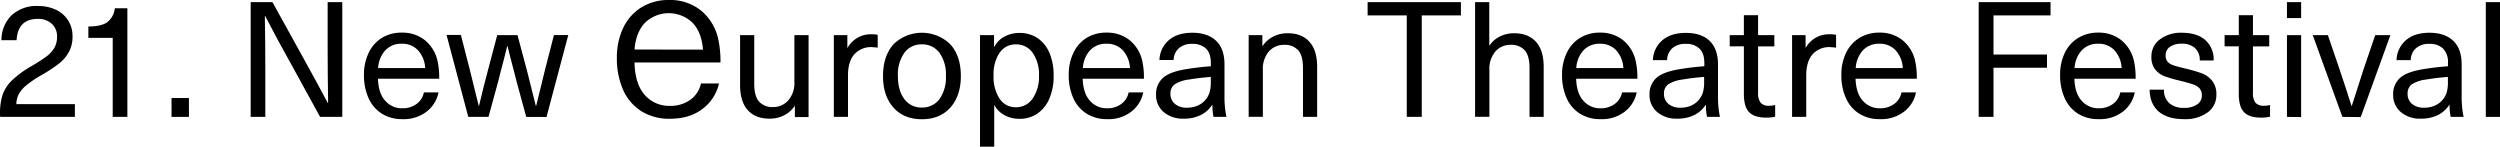
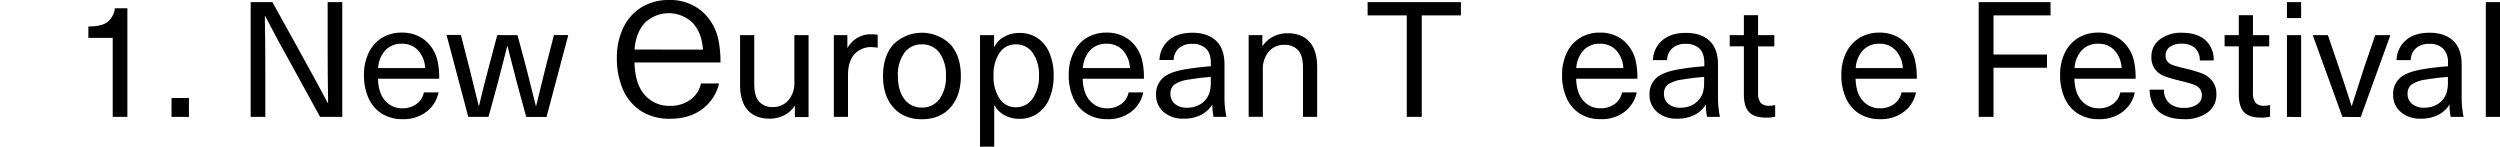
<svg xmlns="http://www.w3.org/2000/svg" viewBox="0 0 854.19 50.12">
  <title>Asset 2</title>
  <g id="Layer_2" data-name="Layer 2">
    <g id="Layer_1-2" data-name="Layer 1">
-       <path d="M19.14,3.35A9.93,9.93,0,0,1,23.29,7a9.92,9.92,0,0,1,1.49,5.43,10.92,10.92,0,0,1-1.24,5.34,13.08,13.08,0,0,1-3.36,3.93,49,49,0,0,1-5.59,3.72A37.8,37.8,0,0,0,9,29.15a10.25,10.25,0,0,0-2.64,3.11,7.85,7.85,0,0,0-.77,3.33h20v4.35H.06A7.73,7.73,0,0,1,0,38.84a20.92,20.92,0,0,1,.85-6.36,12.89,12.89,0,0,1,3.22-5,33.7,33.7,0,0,1,6.89-5,56.69,56.69,0,0,0,4.95-3.22,10.24,10.24,0,0,0,2.65-2.89,7.46,7.46,0,0,0,.93-3.8A5.71,5.71,0,0,0,17.7,8.14a6.74,6.74,0,0,0-4.81-1.68q-6.78,0-7.22,7.27H.5A11.78,11.78,0,0,1,4.05,5.14a12.54,12.54,0,0,1,8.89-3.09A14.14,14.14,0,0,1,19.14,3.35Z" />
      <path d="M38.51,39.94v-27H30.19V9.05q4.35,0,6.42-1.43a6.88,6.88,0,0,0,2.62-4.79h4.29V39.94Z" />
      <path d="M58.61,39.94V33.49h5.94v6.45Z" />
      <path d="M109.37,39.94,100.07,23Q94.78,13.56,90.6,5.47h-.11q.17,9.42.16,18.77v15.7h-5V.73h7.43l9.36,16.91Q108.06,27.77,112,35.2h.11q-.16-9.42-.16-18.77V.73h5V39.94Z" />
      <path d="M142.38,35.48a6.34,6.34,0,0,0,2.45-3.91h5a11,11,0,0,1-4,6.52,12.8,12.8,0,0,1-8.35,2.62,13,13,0,0,1-7-1.87,12,12,0,0,1-4.55-5.29,19.06,19.06,0,0,1-1.57-8,17,17,0,0,1,1.57-7.41A12,12,0,0,1,130.38,13a12.75,12.75,0,0,1,6.91-1.85,12.25,12.25,0,0,1,7.9,2.59,12.62,12.62,0,0,1,4.32,7.16,26.15,26.15,0,0,1,.55,6H129.14c.11,3.31.93,5.8,2.45,7.49A7.53,7.53,0,0,0,137.45,37,7.9,7.9,0,0,0,142.38,35.48ZM131.73,17.11a9.76,9.76,0,0,0-2.53,6.14h16.07a9.67,9.67,0,0,0-2.53-6.16,7.35,7.35,0,0,0-5.45-2.15A7.46,7.46,0,0,0,131.73,17.11Z" />
      <path d="M179.8,39.94l-3.31-12.12c-.4-1.54-.66-2.57-.77-3.08q-1.32-4.9-2.31-9h-.11q-1,4.13-2.31,9c-.11.51-.37,1.54-.77,3.08l-3.31,12.12H160l-7.43-28h4.9l3,11.67c.89,3.52,1.91,7.71,3.09,12.55h.11q1.48-6.27,3.08-12.28L169.89,12h6.93L180,23.91l3.08,12.28h.11q1.75-7.26,3.08-12.55l3-11.67h4.9l-7.44,28Z" />
      <path d="M239.46,3.55A16.81,16.81,0,0,0,228.61,0a17.56,17.56,0,0,0-9.49,2.53,16.58,16.58,0,0,0-6.19,7,23.45,23.45,0,0,0-2.16,10.23,26.33,26.33,0,0,0,2.16,11,16.53,16.53,0,0,0,6.23,7.25,17.94,17.94,0,0,0,9.69,2.57c4.67,0,8.53-1.21,11.46-3.59a15,15,0,0,0,5.36-8.47H239.5A9.27,9.27,0,0,1,236,34a11.49,11.49,0,0,1-7.14,2.17,11,11,0,0,1-8.52-3.68c-2.18-2.42-3.37-6-3.53-10.75v-.39h29.36a35.69,35.69,0,0,0-.76-7.95A17.46,17.46,0,0,0,239.46,3.55ZM216.84,16.92l0-.42c.37-3.78,1.6-6.76,3.66-8.85a11.75,11.75,0,0,1,16,0c2.06,2.07,3.3,5.05,3.66,8.89l0,.42Z" />
      <path d="M255.48,37.62q-2.61-2.91-2.61-8.59V12h4.84V28.65c0,2.83.55,4.85,1.66,6.08a6.09,6.09,0,0,0,4.79,1.85,6.71,6.71,0,0,0,5.17-2.29,8.94,8.94,0,0,0,2.09-6.3V12h4.85v28h-4.68V36.25h-.11a9.4,9.4,0,0,1-3.55,3.14,10.69,10.69,0,0,1-5,1.15C259.71,40.54,257.23,39.57,255.48,37.62Z" />
      <path d="M299.89,11.91v4.35L298,16.1a7.65,7.65,0,0,0-6.11,2.47q-2.14,2.47-2.15,7.11V39.94h-4.84V12h4.62v4.29h.11a9,9,0,0,1,8.26-4.57A7.9,7.9,0,0,1,299.89,11.91Z" />
      <path d="M324.72,15.16q3.58,4,3.58,10.79t-3.58,10.79q-3.57,4-9.74,4t-9.72-4q-3.56-4-3.55-10.79t3.55-10.79a13.91,13.91,0,0,1,19.46,0ZM309,18.05a12.74,12.74,0,0,0-2.21,7.9c0,3.34.74,6,2.21,7.9a7.12,7.12,0,0,0,6,2.89A7.2,7.2,0,0,0,321,33.85a12.78,12.78,0,0,0,2.2-7.9,12.8,12.8,0,0,0-2.2-7.9A7.2,7.2,0,0,0,315,15.16,7.12,7.12,0,0,0,309,18.05Z" />
      <path d="M354.48,13a11.42,11.42,0,0,1,4.11,5.12A19.54,19.54,0,0,1,360,25.9a19.52,19.52,0,0,1-1.43,7.73,11.7,11.7,0,0,1-4.08,5.15,10.62,10.62,0,0,1-6.16,1.82,10.46,10.46,0,0,1-5.1-1.24A8.33,8.33,0,0,1,339.81,36h-.11V50.12h-4.85V12h4.79v4h.12a7.93,7.93,0,0,1,3.41-3.47,10.42,10.42,0,0,1,5.12-1.27A10.87,10.87,0,0,1,354.48,13Zm-12.94,5a13.31,13.31,0,0,0-2.06,7.85,13.42,13.42,0,0,0,2.06,7.87,6.46,6.46,0,0,0,5.54,2.92,6.75,6.75,0,0,0,5.73-2.95A13,13,0,0,0,355,25.9a12.9,12.9,0,0,0-2.14-7.82,6.78,6.78,0,0,0-5.73-2.92A6.48,6.48,0,0,0,341.54,18.05Z" />
      <path d="M383.17,35.48a6.38,6.38,0,0,0,2.45-3.91h5a11,11,0,0,1-4,6.52,12.75,12.75,0,0,1-8.34,2.62,13,13,0,0,1-7-1.87,12,12,0,0,1-4.55-5.29,19.06,19.06,0,0,1-1.57-8,17,17,0,0,1,1.57-7.41A12,12,0,0,1,371.17,13a12.72,12.72,0,0,1,6.91-1.85,12.25,12.25,0,0,1,7.9,2.59,12.62,12.62,0,0,1,4.32,7.16,26.15,26.15,0,0,1,.55,6H369.93c.11,3.31.92,5.8,2.45,7.49A7.53,7.53,0,0,0,378.24,37,7.92,7.92,0,0,0,383.17,35.48ZM372.52,17.11A9.77,9.77,0,0,0,370,23.25h16.08a9.73,9.73,0,0,0-2.53-6.16,7.35,7.35,0,0,0-5.45-2.15A7.46,7.46,0,0,0,372.52,17.11Z" />
      <path d="M415.49,13.92c1.93,1.82,2.89,4.52,2.89,8.12V32.78a33.06,33.06,0,0,0,.66,7.16h-4.4a19.09,19.09,0,0,1-.39-4.08h-.11a9.85,9.85,0,0,1-3.91,3.47,12.74,12.74,0,0,1-5.78,1.21,10,10,0,0,1-6.88-2.28A7.52,7.52,0,0,1,395,32.34a7.31,7.31,0,0,1,2.4-5.76c1.59-1.41,4.34-2.43,8.23-3q4.06-.66,8.09-.94v-1.1q0-3.36-1.68-4.95a6.45,6.45,0,0,0-4.65-1.6,6.62,6.62,0,0,0-4.63,1.51A5.61,5.61,0,0,0,401,20.5h-4.84a9.24,9.24,0,0,1,3.14-6.72c1.94-1.72,4.64-2.59,8.09-2.59S413.56,12.1,415.49,13.92Zm-9.11,13.24a11.63,11.63,0,0,0-5,1.65,3.75,3.75,0,0,0-1.46,3.2,4.34,4.34,0,0,0,1.51,3.49,6.24,6.24,0,0,0,4.21,1.3,8.81,8.81,0,0,0,3.22-.58,7.27,7.27,0,0,0,2.57-1.62,7.78,7.78,0,0,0,1.76-2.73A12.13,12.13,0,0,0,413.7,28V26.28C410.88,26.5,408.44,26.8,406.38,27.16Z" />
      <path d="M447.4,14.28c1.76,1.94,2.64,4.81,2.64,8.59V39.94H445.2V23.25q0-4.23-1.65-6.08a6.11,6.11,0,0,0-4.79-1.85,6.78,6.78,0,0,0-5.21,2.26,9.08,9.08,0,0,0-2.06,6.33v16h-4.85V12h4.68v3.68h.11A9.39,9.39,0,0,1,435,12.52a10.48,10.48,0,0,1,5-1.16Q444.76,11.36,447.4,14.28Z" />
      <path d="M485.78,5.25V39.94h-5.12V5.25H467.28V.73h31.88V5.25Z" />
-       <path d="M509,15.49a8.74,8.74,0,0,1,3.58-3.08,10.84,10.84,0,0,1,4.73-1.05q4.85,0,7.49,2.92c1.76,1.94,2.64,4.81,2.64,8.59V39.94h-4.84V23.25q0-4.23-1.65-6.08a6.1,6.1,0,0,0-4.79-1.85,6.78,6.78,0,0,0-5.21,2.26,9.08,9.08,0,0,0-2.06,6.33v16H504V.73h4.85V15.49Z" />
      <path d="M551.77,35.48a6.38,6.38,0,0,0,2.45-3.91h5a11,11,0,0,1-4,6.52,12.75,12.75,0,0,1-8.34,2.62,13,13,0,0,1-7.05-1.87,12,12,0,0,1-4.54-5.29,18.91,18.91,0,0,1-1.57-8,16.86,16.86,0,0,1,1.57-7.41A12,12,0,0,1,539.77,13a12.72,12.72,0,0,1,6.91-1.85,12.25,12.25,0,0,1,7.9,2.59,12.73,12.73,0,0,1,4.32,7.16,26.15,26.15,0,0,1,.55,6H538.53c.11,3.31.92,5.8,2.45,7.49A7.52,7.52,0,0,0,546.84,37,7.92,7.92,0,0,0,551.77,35.48ZM541.11,17.11a9.81,9.81,0,0,0-2.53,6.14h16.08a9.73,9.73,0,0,0-2.53-6.16,7.35,7.35,0,0,0-5.45-2.15A7.5,7.5,0,0,0,541.11,17.11Z" />
      <path d="M584.09,13.92C586,15.74,587,18.44,587,22V32.78a33.06,33.06,0,0,0,.66,7.16h-4.4a19.09,19.09,0,0,1-.39-4.08h-.11a9.85,9.85,0,0,1-3.91,3.47,12.74,12.74,0,0,1-5.78,1.21,10,10,0,0,1-6.88-2.28,7.52,7.52,0,0,1-2.59-5.92A7.34,7.34,0,0,1,566,26.58q2.4-2.11,8.24-3,4.06-.66,8.09-.94v-1.1q0-3.36-1.68-4.95a6.45,6.45,0,0,0-4.65-1.6,6.6,6.6,0,0,0-4.63,1.51,5.57,5.57,0,0,0-1.76,4.05h-4.85a9.31,9.31,0,0,1,3.14-6.72c2-1.72,4.65-2.59,8.1-2.59S582.16,12.1,584.09,13.92ZM575,27.16a11.74,11.74,0,0,0-5,1.65,3.78,3.78,0,0,0-1.46,3.2,4.35,4.35,0,0,0,1.52,3.49,6.24,6.24,0,0,0,4.21,1.3,8.84,8.84,0,0,0,3.22-.58A7.23,7.23,0,0,0,580,34.6a7.64,7.64,0,0,0,1.76-2.73,12.09,12.09,0,0,0,.5-3.88V26.28C579.47,26.5,577,26.8,575,27.16Z" />
      <path d="M606.53,35.86v4a12.05,12.05,0,0,1-3.09.33c-2.68,0-4.61-.63-5.81-1.87s-1.79-3.31-1.79-6.17V15.82H591V12h4.84V5.19h4.85V12h5.56v3.85h-5.56v15.8a5.38,5.38,0,0,0,.88,3.47,3.7,3.7,0,0,0,3,1A6.1,6.1,0,0,0,606.53,35.86Z" />
-       <path d="M627.34,11.91v4.35l-1.93-.16a7.65,7.65,0,0,0-6.11,2.47q-2.14,2.47-2.15,7.11V39.94h-4.84V12h4.62v4.29H617a9,9,0,0,1,8.26-4.57A7.9,7.9,0,0,1,627.34,11.91Z" />
      <path d="M647.25,35.48a6.38,6.38,0,0,0,2.45-3.91h4.95a10.89,10.89,0,0,1-4,6.52,12.79,12.79,0,0,1-8.34,2.62,13,13,0,0,1-7.05-1.87,12,12,0,0,1-4.54-5.29,18.91,18.91,0,0,1-1.57-8,16.86,16.86,0,0,1,1.57-7.41A12,12,0,0,1,635.24,13a12.77,12.77,0,0,1,6.91-1.85,12.23,12.23,0,0,1,7.9,2.59,12.69,12.69,0,0,1,4.33,7.16,26.73,26.73,0,0,1,.55,6H634c.11,3.31.93,5.8,2.45,7.49A7.55,7.55,0,0,0,642.32,37,7.94,7.94,0,0,0,647.25,35.48ZM636.59,17.11a9.81,9.81,0,0,0-2.53,6.14h16.08a9.68,9.68,0,0,0-2.54-6.16,7.34,7.34,0,0,0-5.45-2.15A7.47,7.47,0,0,0,636.59,17.11Z" />
      <path d="M681.13,5.25V18.63h18.28v4.51H681.13v16.8h-5.06V.73h24.55V5.25Z" />
      <path d="M722,35.48a6.38,6.38,0,0,0,2.45-3.91h4.95a10.89,10.89,0,0,1-4,6.52,12.79,12.79,0,0,1-8.34,2.62A13,13,0,0,1,710,38.84a12,12,0,0,1-4.54-5.29,18.91,18.91,0,0,1-1.57-8,16.86,16.86,0,0,1,1.57-7.41A12,12,0,0,1,710,13a12.77,12.77,0,0,1,6.91-1.85,12.23,12.23,0,0,1,7.9,2.59,12.69,12.69,0,0,1,4.33,7.16,26.73,26.73,0,0,1,.55,6H708.77c.11,3.31.93,5.8,2.45,7.49A7.55,7.55,0,0,0,717.09,37,7.94,7.94,0,0,0,722,35.48ZM711.36,17.11a9.81,9.81,0,0,0-2.53,6.14h16.08a9.68,9.68,0,0,0-2.54-6.16,7.34,7.34,0,0,0-5.45-2.15A7.47,7.47,0,0,0,711.36,17.11Z" />
      <path d="M753.48,13.67a8.81,8.81,0,0,1,2.87,7h-4.74A5.53,5.53,0,0,0,750,16.43a6.55,6.55,0,0,0-4.6-1.49,6.63,6.63,0,0,0-4,1.07,3.39,3.39,0,0,0-1.46,2.89,3.22,3.22,0,0,0,.69,2.21,4.62,4.62,0,0,0,2,1.21c.84.29,2.2.66,4.08,1.1a49.94,49.94,0,0,1,5.64,1.65,8.36,8.36,0,0,1,3.47,2.51,7.17,7.17,0,0,1,1.46,4.76,7.26,7.26,0,0,1-3,6.08,13,13,0,0,1-8.07,2.29q-5.56,0-8.62-2.59c-2-1.73-3.07-4.22-3.11-7.49h4.9a5.91,5.91,0,0,0,1.79,4.6,7.32,7.32,0,0,0,5.09,1.62,7.55,7.55,0,0,0,4.41-1.15,3.54,3.54,0,0,0,1.65-3,3.66,3.66,0,0,0-.77-2.48,5.21,5.21,0,0,0-2.26-1.4c-1-.35-2.55-.78-4.68-1.3A43.57,43.57,0,0,1,739.44,26a7.41,7.41,0,0,1-3.05-2.26,6.73,6.73,0,0,1-1.3-4.43A7.1,7.1,0,0,1,738,13.45a11.81,11.81,0,0,1,7.46-2.26Q750.62,11.19,753.48,13.67Z" />
      <path d="M775.62,35.86v4a12.05,12.05,0,0,1-3.09.33c-2.68,0-4.61-.63-5.8-1.87s-1.79-3.31-1.79-6.17V15.82h-4.85V12h4.85V5.19h4.84V12h5.56v3.85h-5.56v15.8a5.38,5.38,0,0,0,.88,3.47,3.7,3.7,0,0,0,3,1A6.1,6.1,0,0,0,775.62,35.86Z" />
      <path d="M781.4,6.18V.73h4.84V6.18Zm0,33.76V12h4.84v28Z" />
      <path d="M800.34,39.94,790.21,12h5.17l4,11.72q2.53,7.54,4.07,12.45h.11q2.21-7,4-12.45l4-11.72h5.18l-10.13,28Z" />
      <path d="M838.19,13.92c1.93,1.82,2.9,4.52,2.9,8.12V32.78a33.06,33.06,0,0,0,.66,7.16h-4.41a19.13,19.13,0,0,1-.38-4.08h-.11a10,10,0,0,1-3.91,3.47,12.81,12.81,0,0,1-5.79,1.21,10,10,0,0,1-6.88-2.28,7.55,7.55,0,0,1-2.59-5.92,7.31,7.31,0,0,1,2.4-5.76q2.4-2.11,8.23-3,4.08-.66,8.1-.94v-1.1a6.57,6.57,0,0,0-1.68-4.95,6.46,6.46,0,0,0-4.66-1.6,6.58,6.58,0,0,0-4.62,1.51,5.57,5.57,0,0,0-1.76,4.05h-4.85A9.28,9.28,0,0,1,822,13.78c1.94-1.72,4.64-2.59,8.09-2.59S836.27,12.1,838.19,13.92Zm-9.11,13.24a11.63,11.63,0,0,0-5,1.65,3.78,3.78,0,0,0-1.46,3.2,4.34,4.34,0,0,0,1.51,3.49,6.27,6.27,0,0,0,4.22,1.3,8.88,8.88,0,0,0,3.22-.58,7.23,7.23,0,0,0,2.56-1.62,7.78,7.78,0,0,0,1.76-2.73,12.09,12.09,0,0,0,.5-3.88V26.28C833.58,26.5,831.14,26.8,829.08,27.16Z" />
      <path d="M849.34,39.94V.73h4.85V39.94Z" />
    </g>
  </g>
</svg>